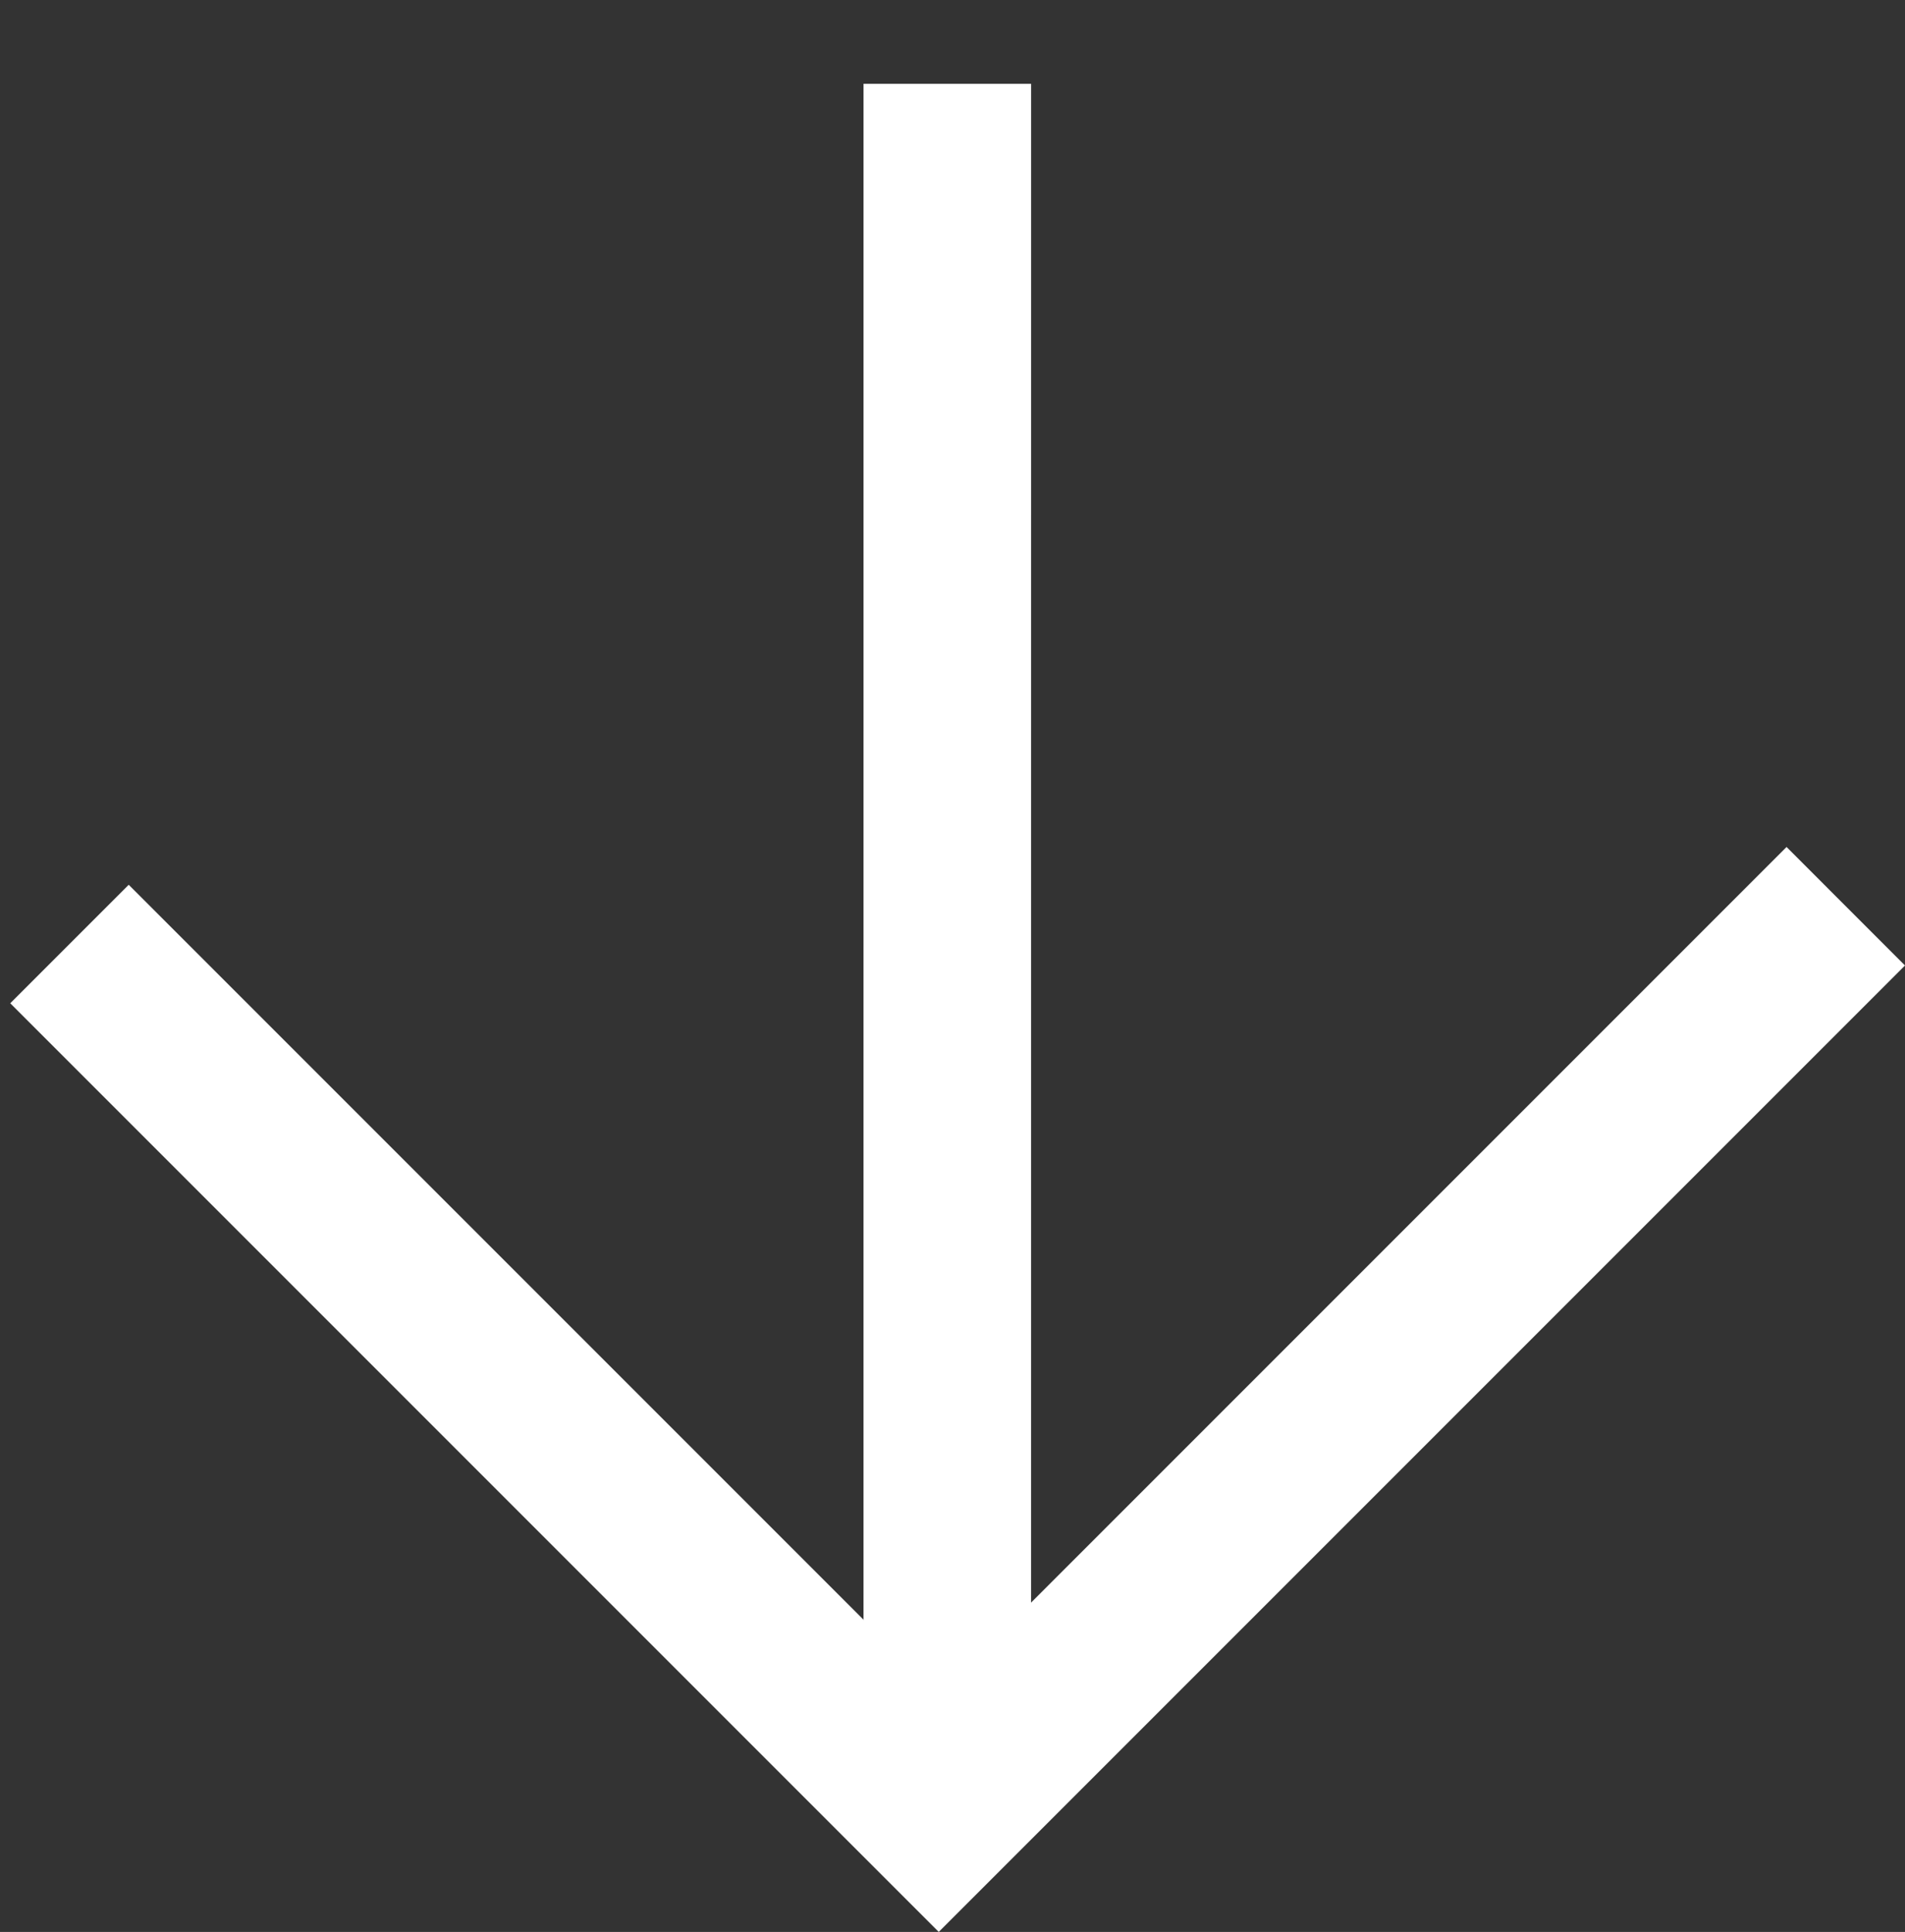
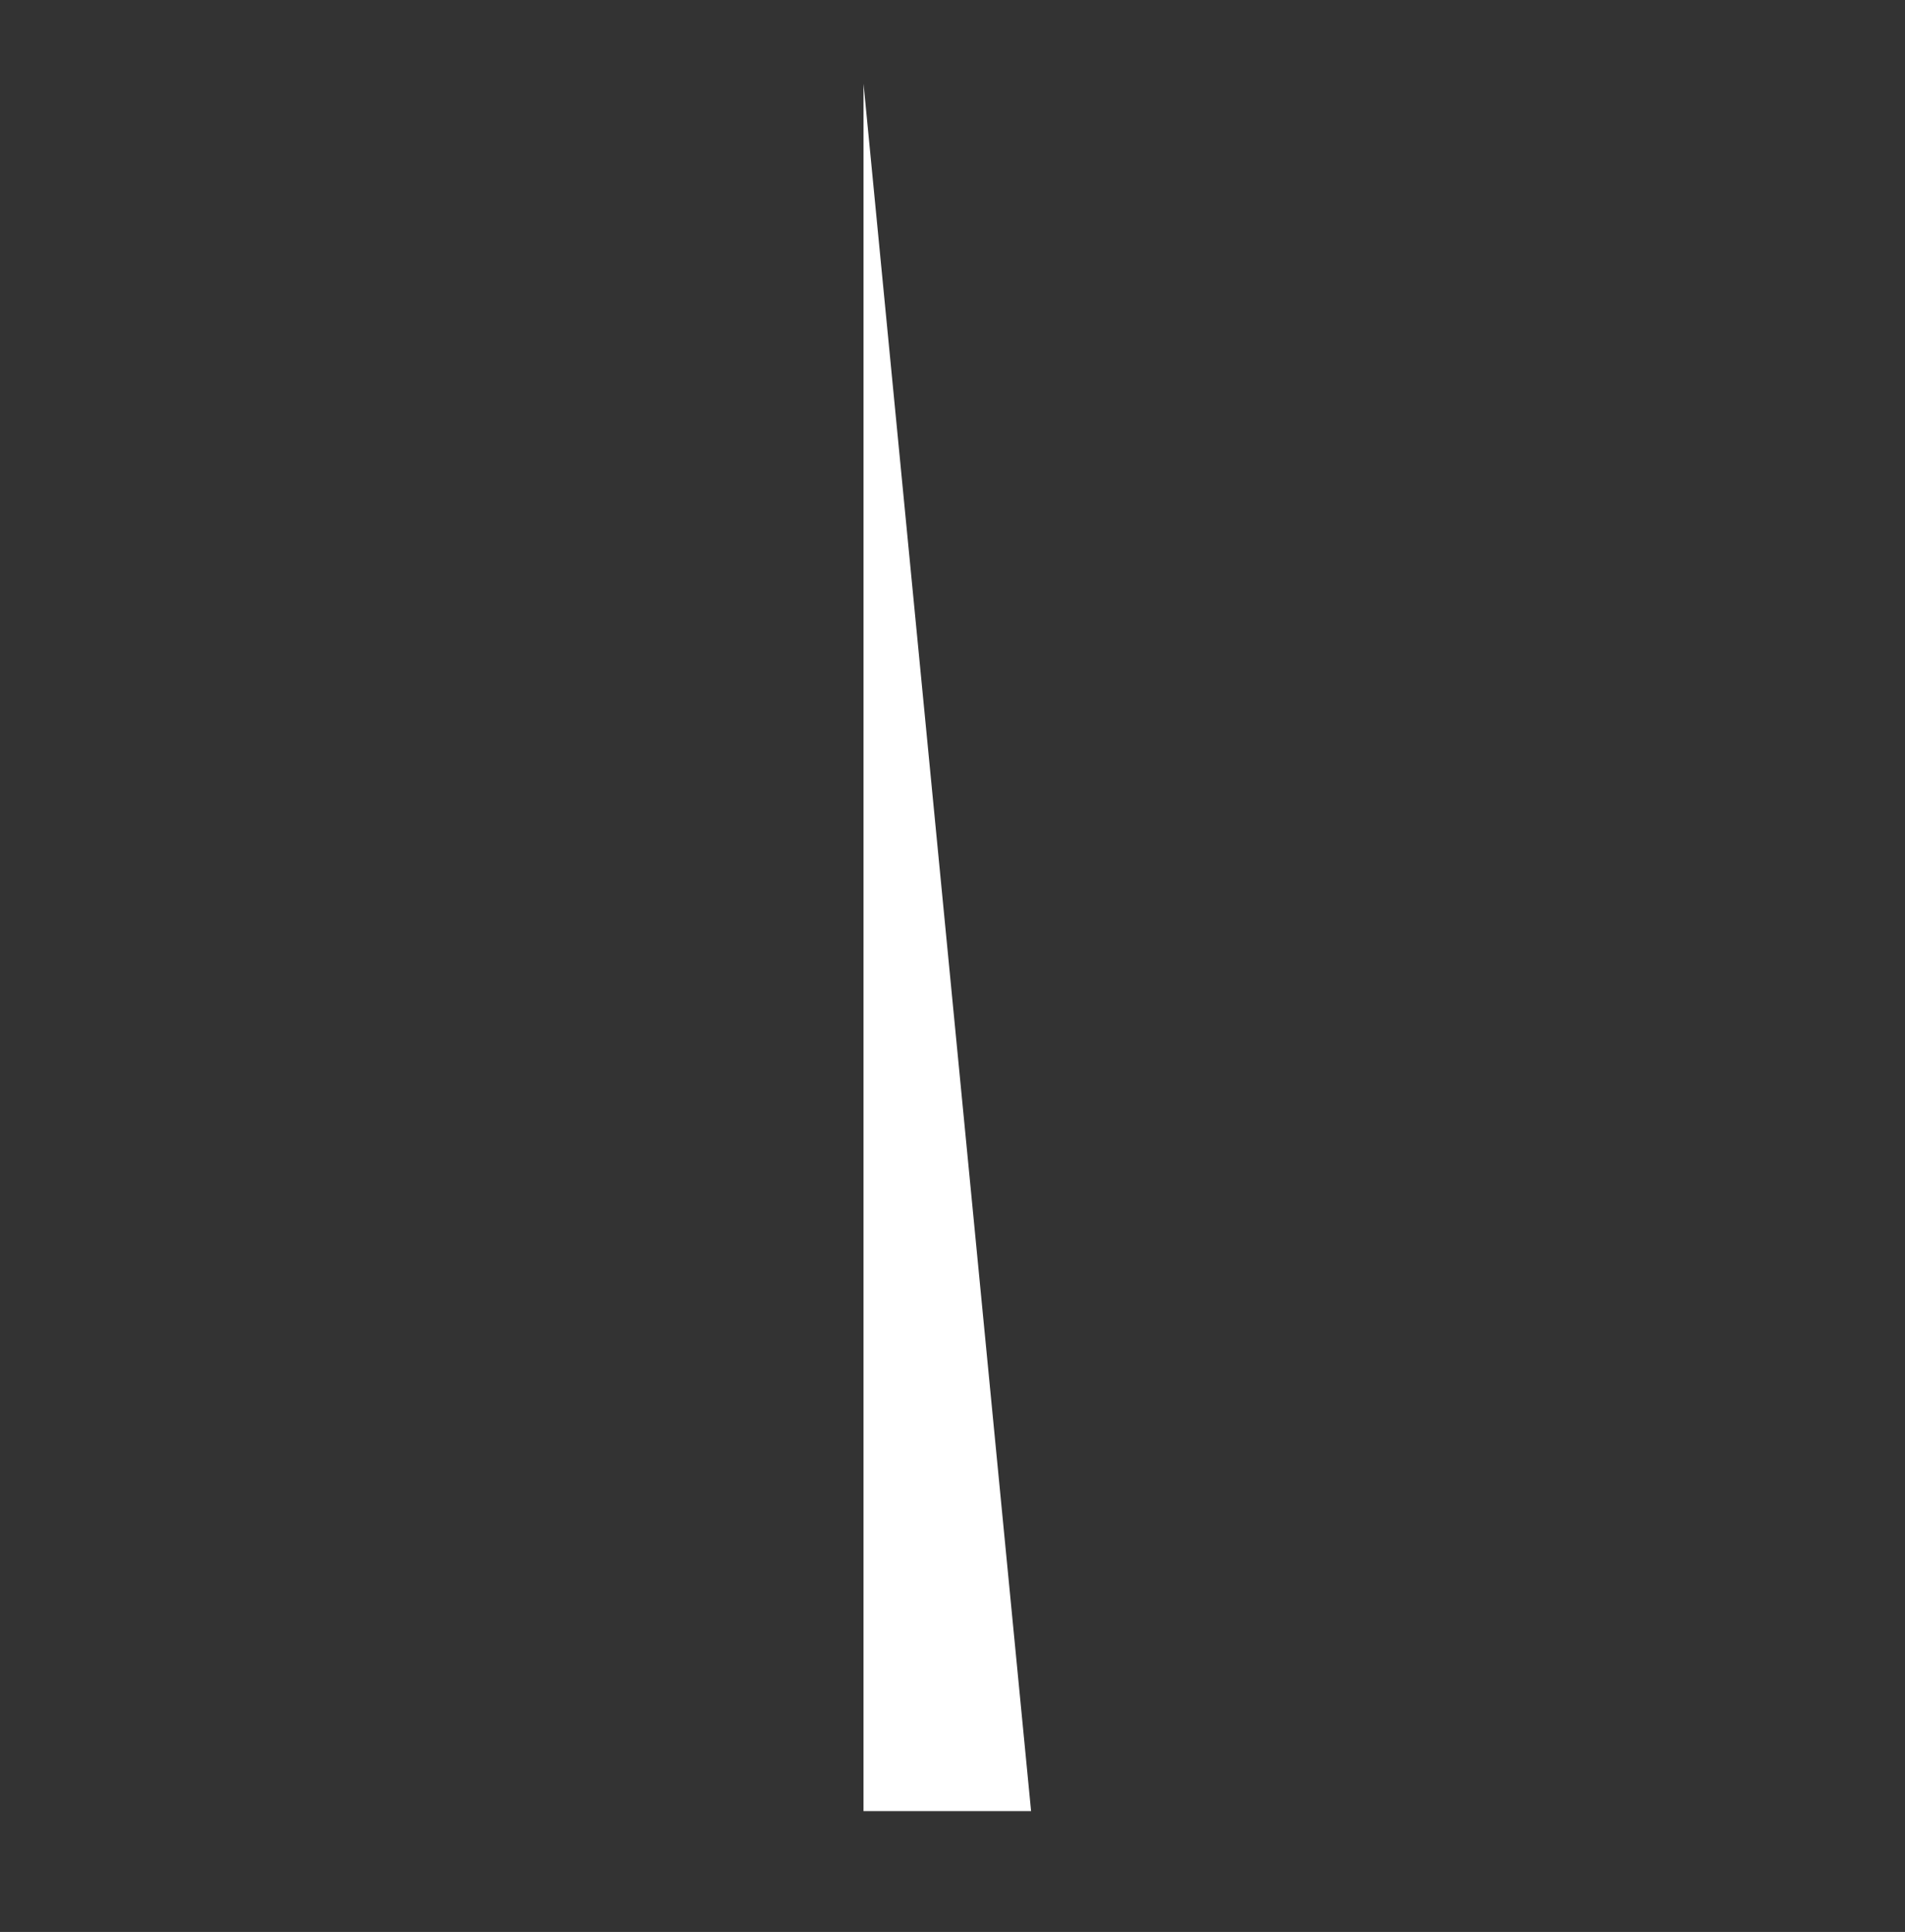
<svg xmlns="http://www.w3.org/2000/svg" width="56.852" height="57.646" viewBox="0 0 56.852 57.646">
  <rect x="0" y="0" width="56.852" height="57.646" fill="#333333" stroke="none" />
  <g id="Group_30796" data-name="Group 30796" transform="translate(-942.906 -955.857)">
    <g id="Group_30795" data-name="Group 30795" transform="translate(-812.701 324.34) rotate(-45)">
-       <path id="Path_93556" data-name="Path 93556" d="M8099.681,1748.523H8058.9v-39.187h5v34.187h35.782Z" transform="translate(-7285 0)" fill="#fff" />
-       <path id="Line_18" data-name="Line 18" d="M1.768,38.213l-3.536-3.536L34.678-1.768l3.536,3.536Z" transform="translate(776.629 1709.71)" fill="#fff" />
+       <path id="Line_18" data-name="Line 18" d="M1.768,38.213l-3.536-3.536L34.678-1.768Z" transform="translate(776.629 1709.71)" fill="#fff" />
    </g>
  </g>
</svg>